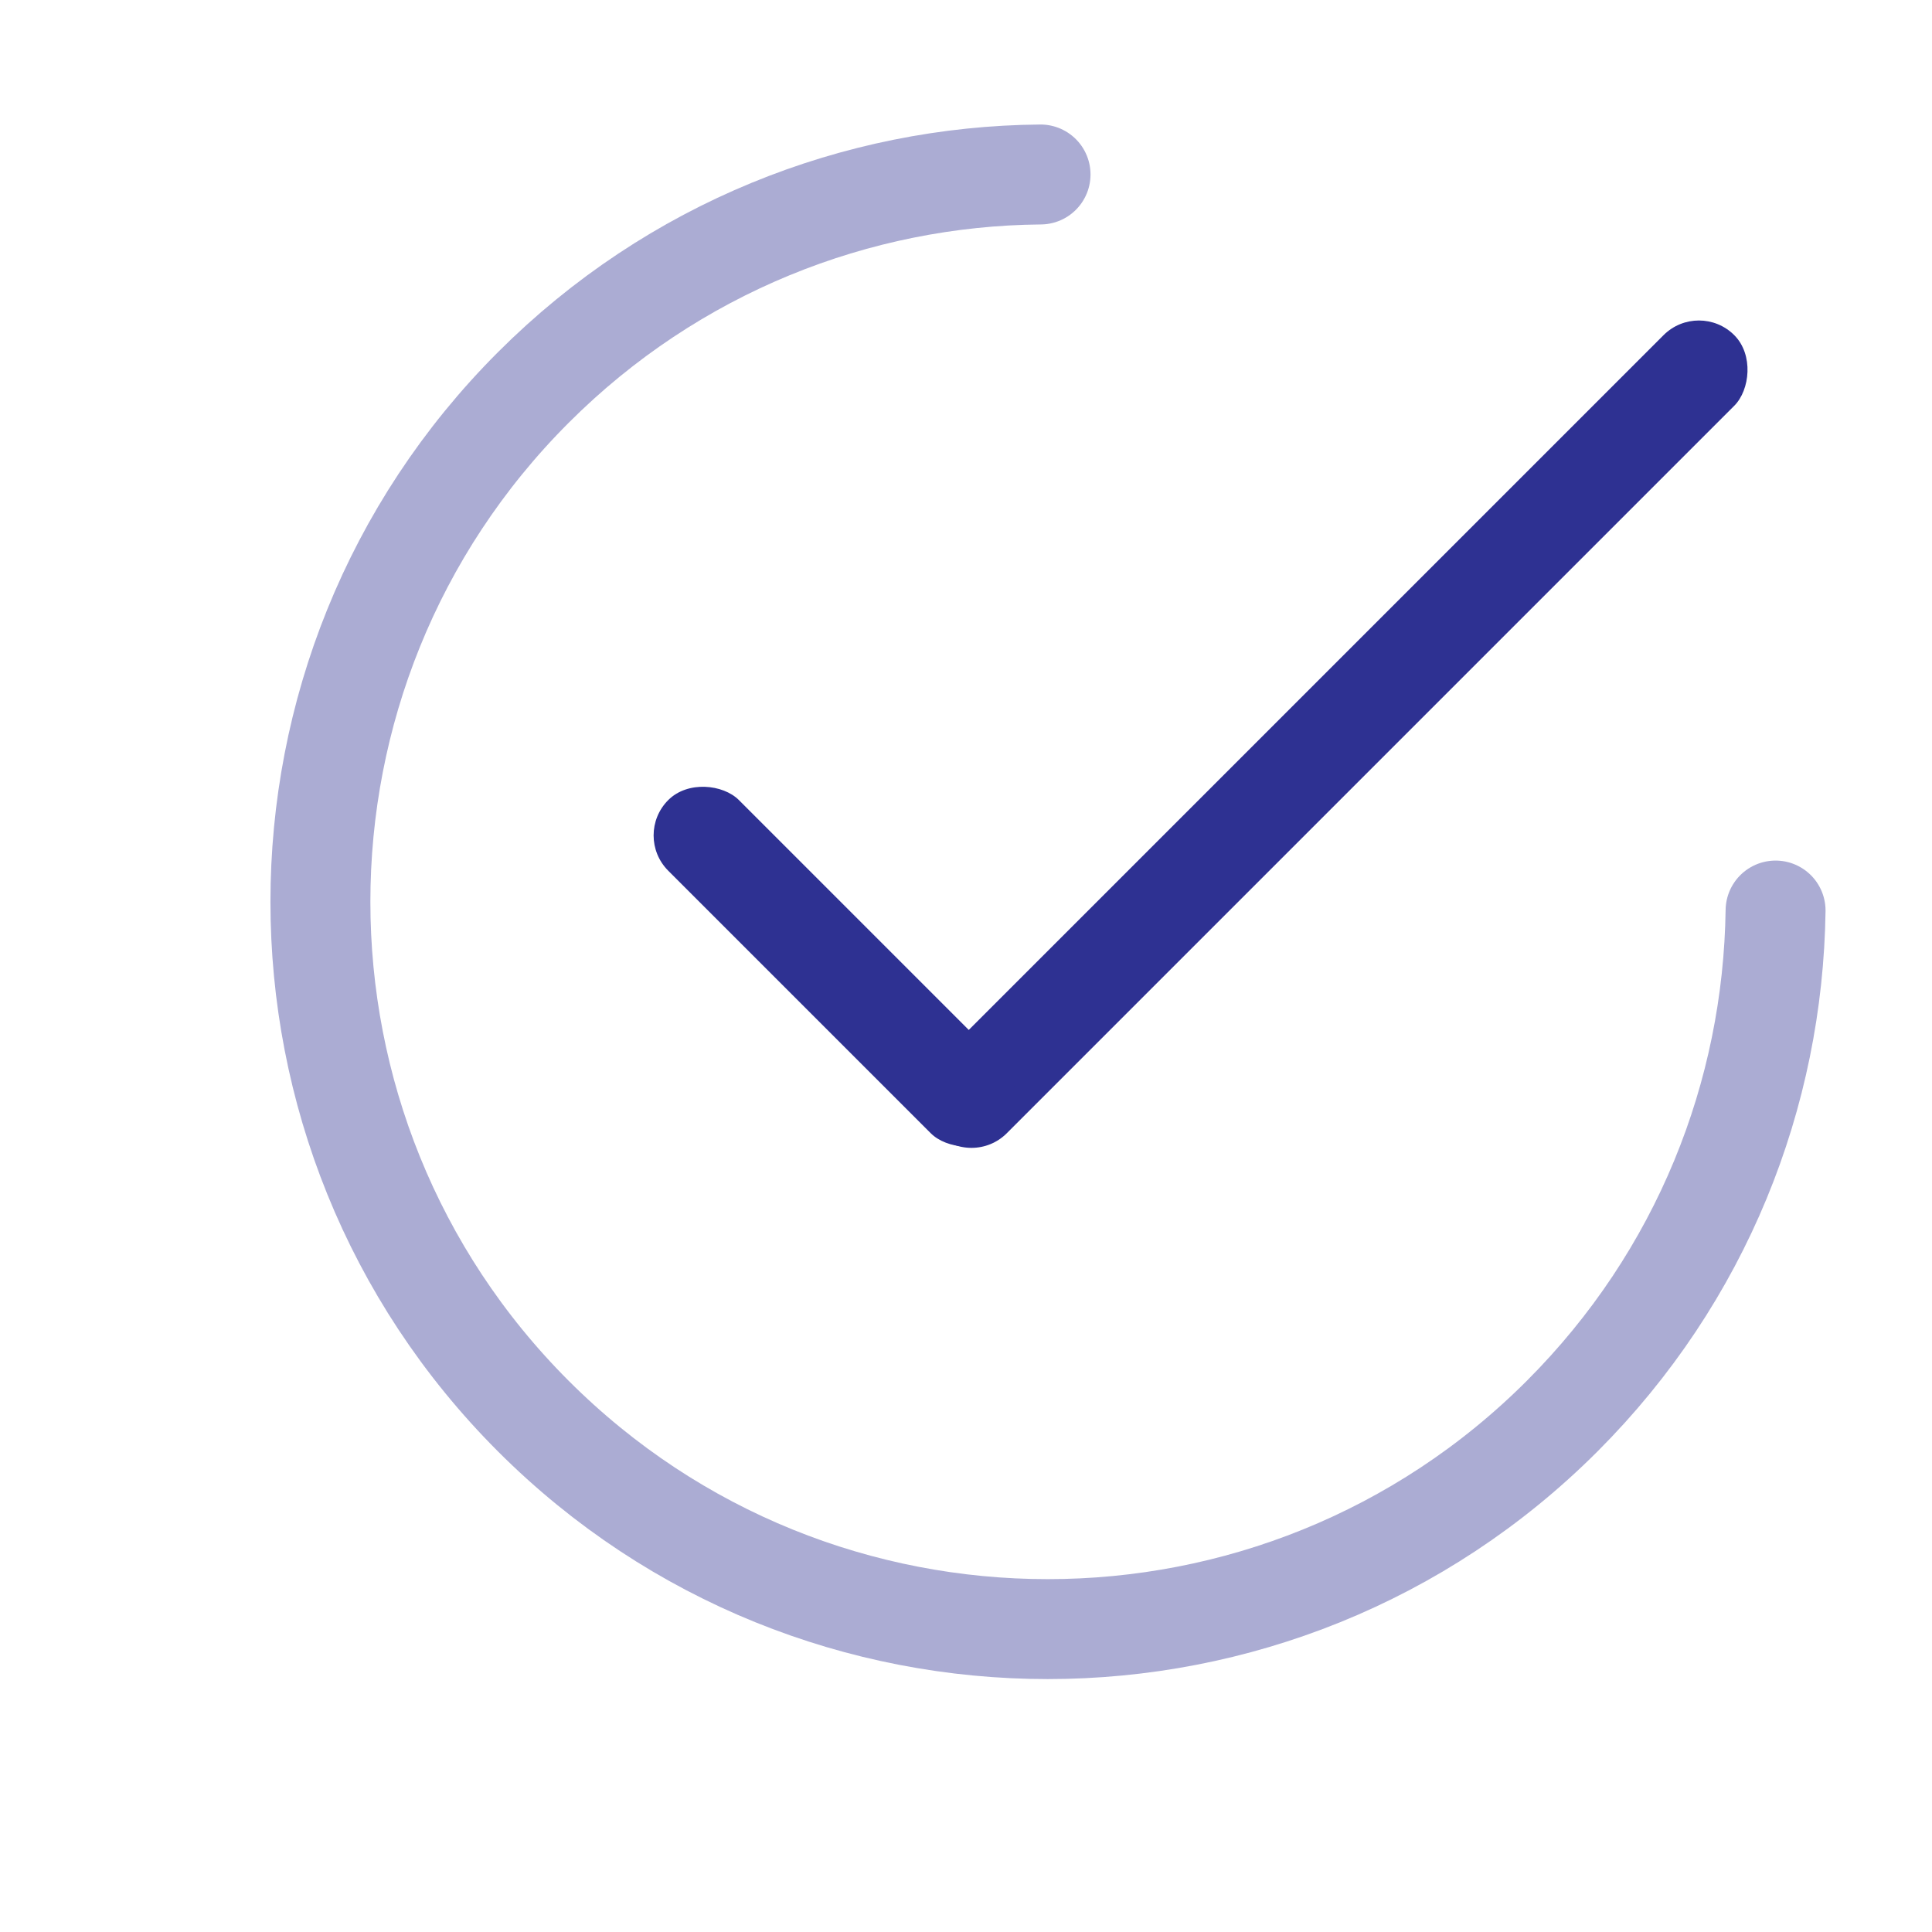
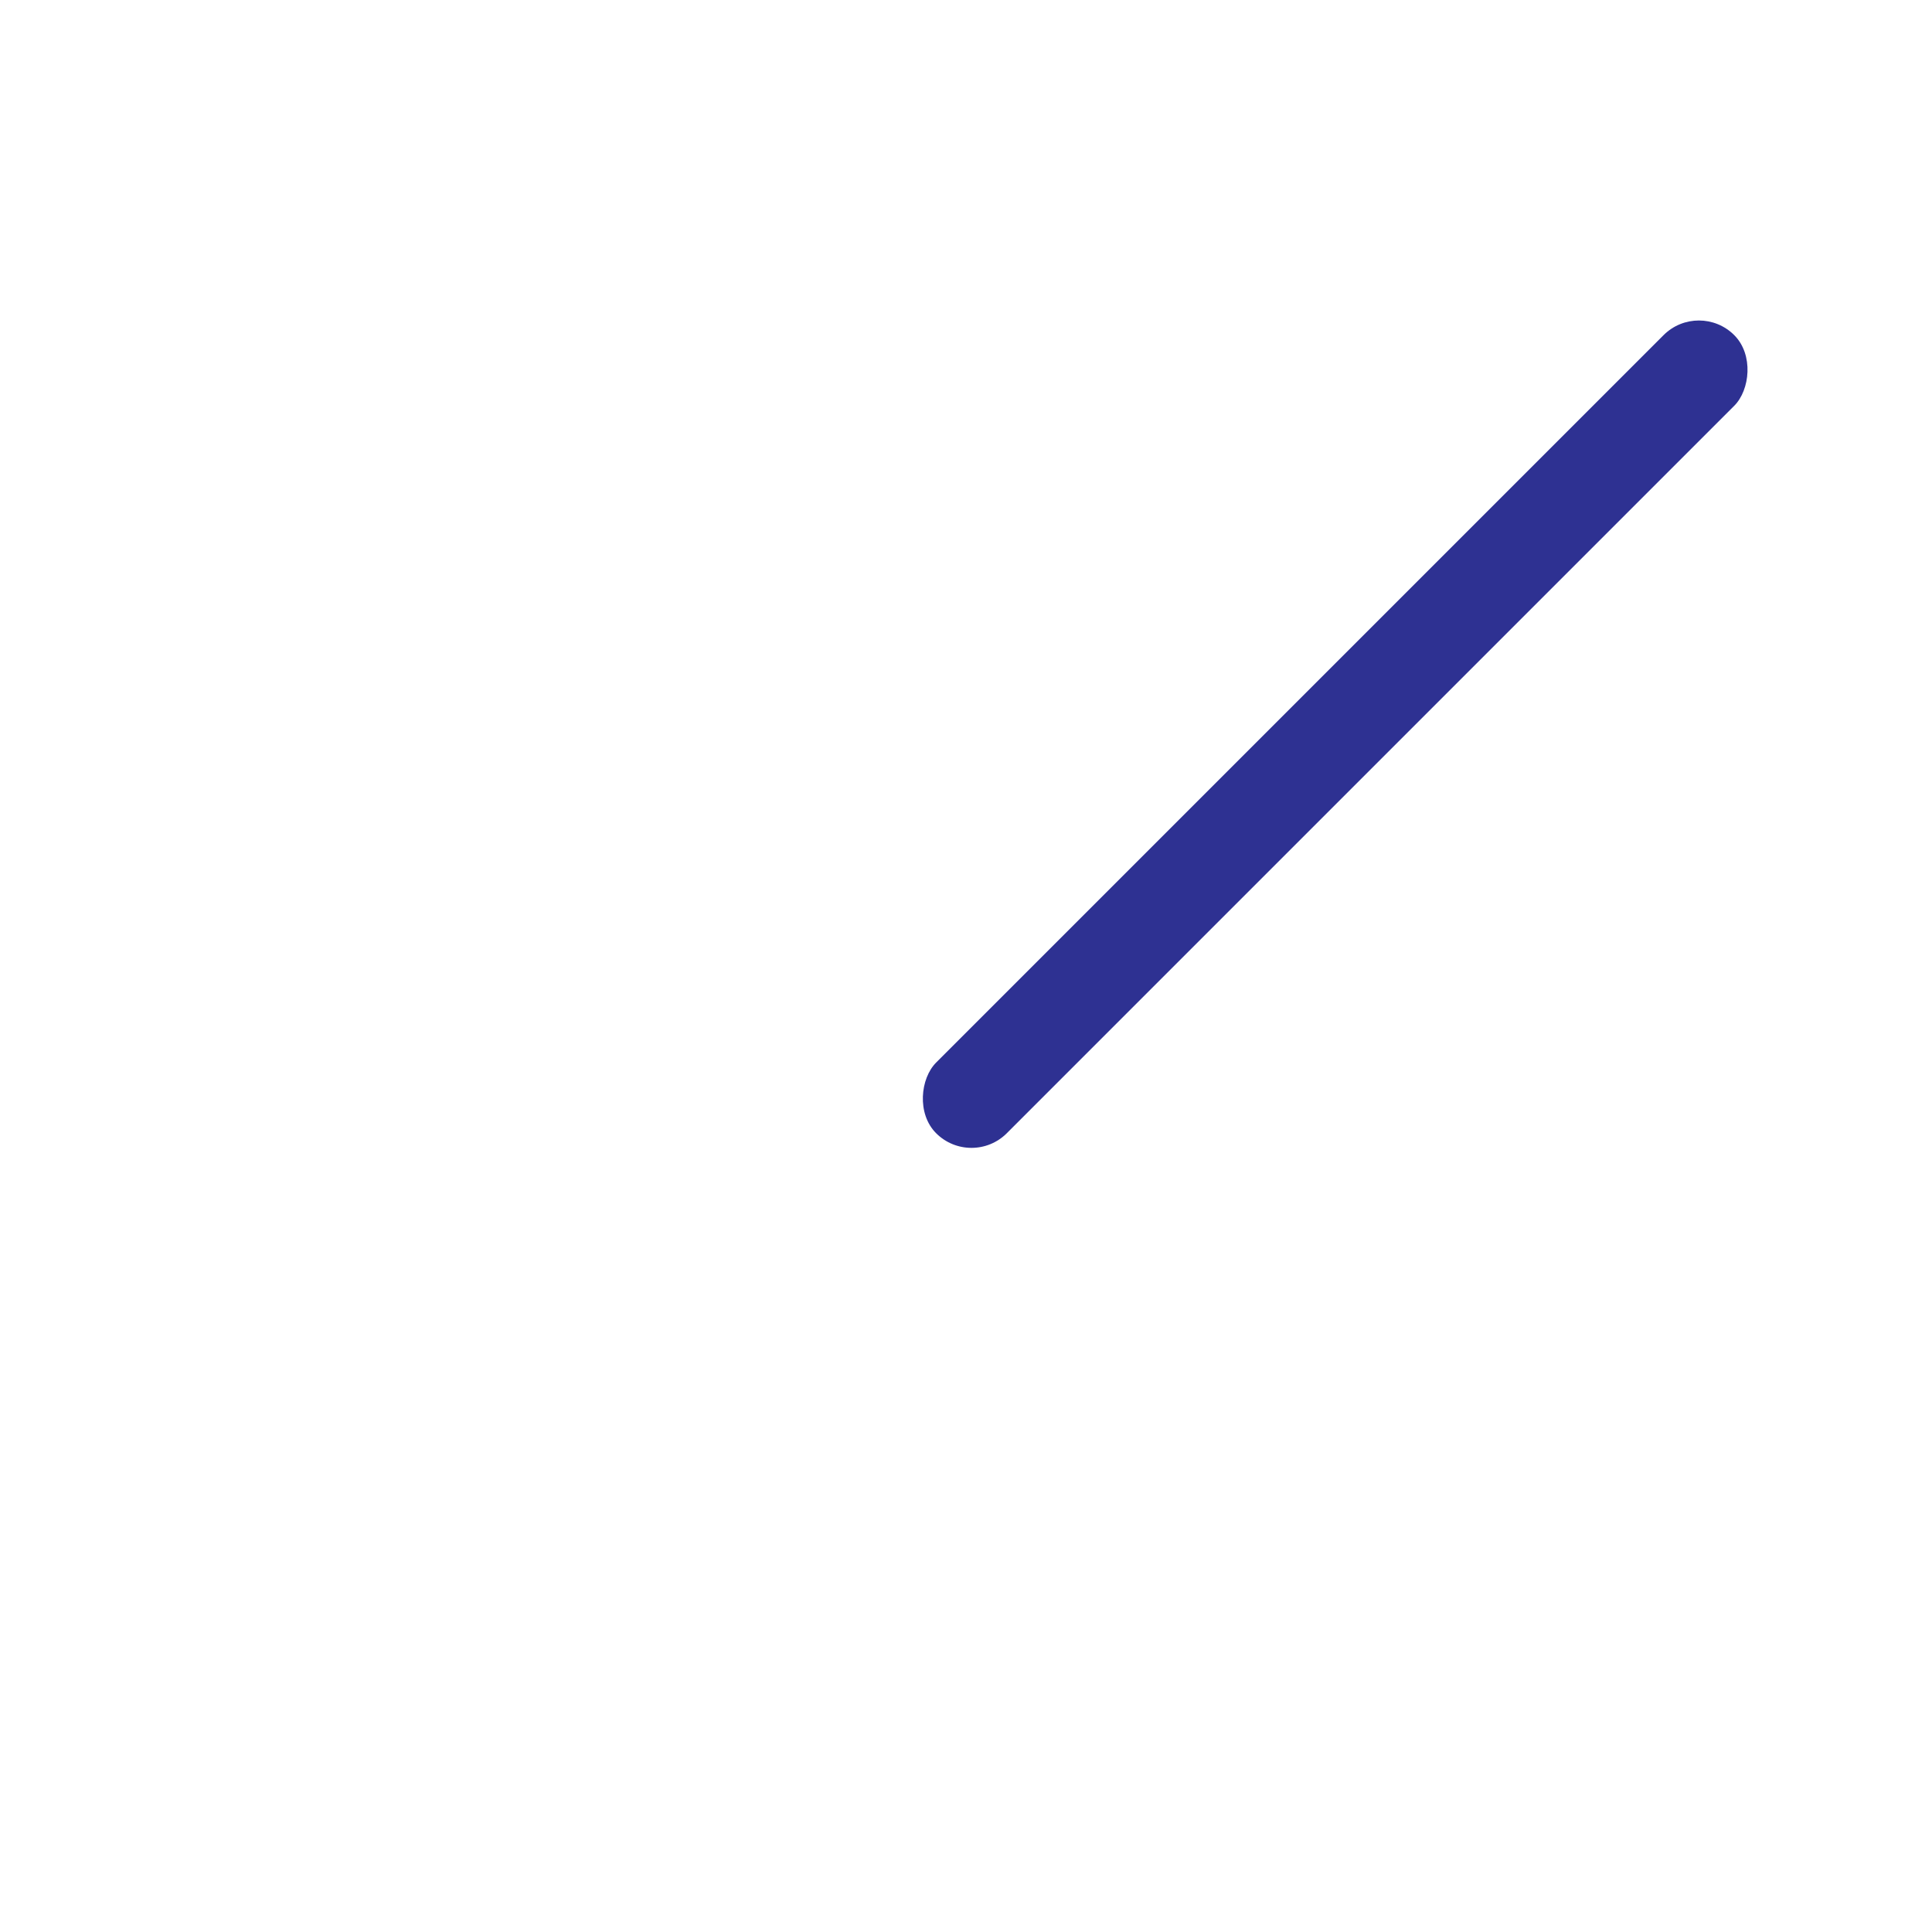
<svg xmlns="http://www.w3.org/2000/svg" width="58" height="58" viewBox="0 0 58 58" fill="none">
-   <path opacity="0.4" d="M31.238 5.238C25.725 5.284 20.212 7.43 16.012 11.631C7.488 20.154 7.488 33.99 16.012 42.514C24.536 51.038 38.372 51.038 46.896 42.514C51.096 38.314 53.227 32.848 53.304 27.335" stroke="#2E3192" stroke-width="3" stroke-miterlimit="10" stroke-linecap="round" stroke-linejoin="round" />
  <rect x="29.164" y="35.081" width="3" height="33.884" rx="1.5" transform="rotate(-135 29.164 35.081)" fill="#2E3192" />
-   <rect x="31.124" y="32.96" width="3" height="14.145" rx="1.5" transform="rotate(135 31.124 32.96)" fill="#2E3192" />
</svg>